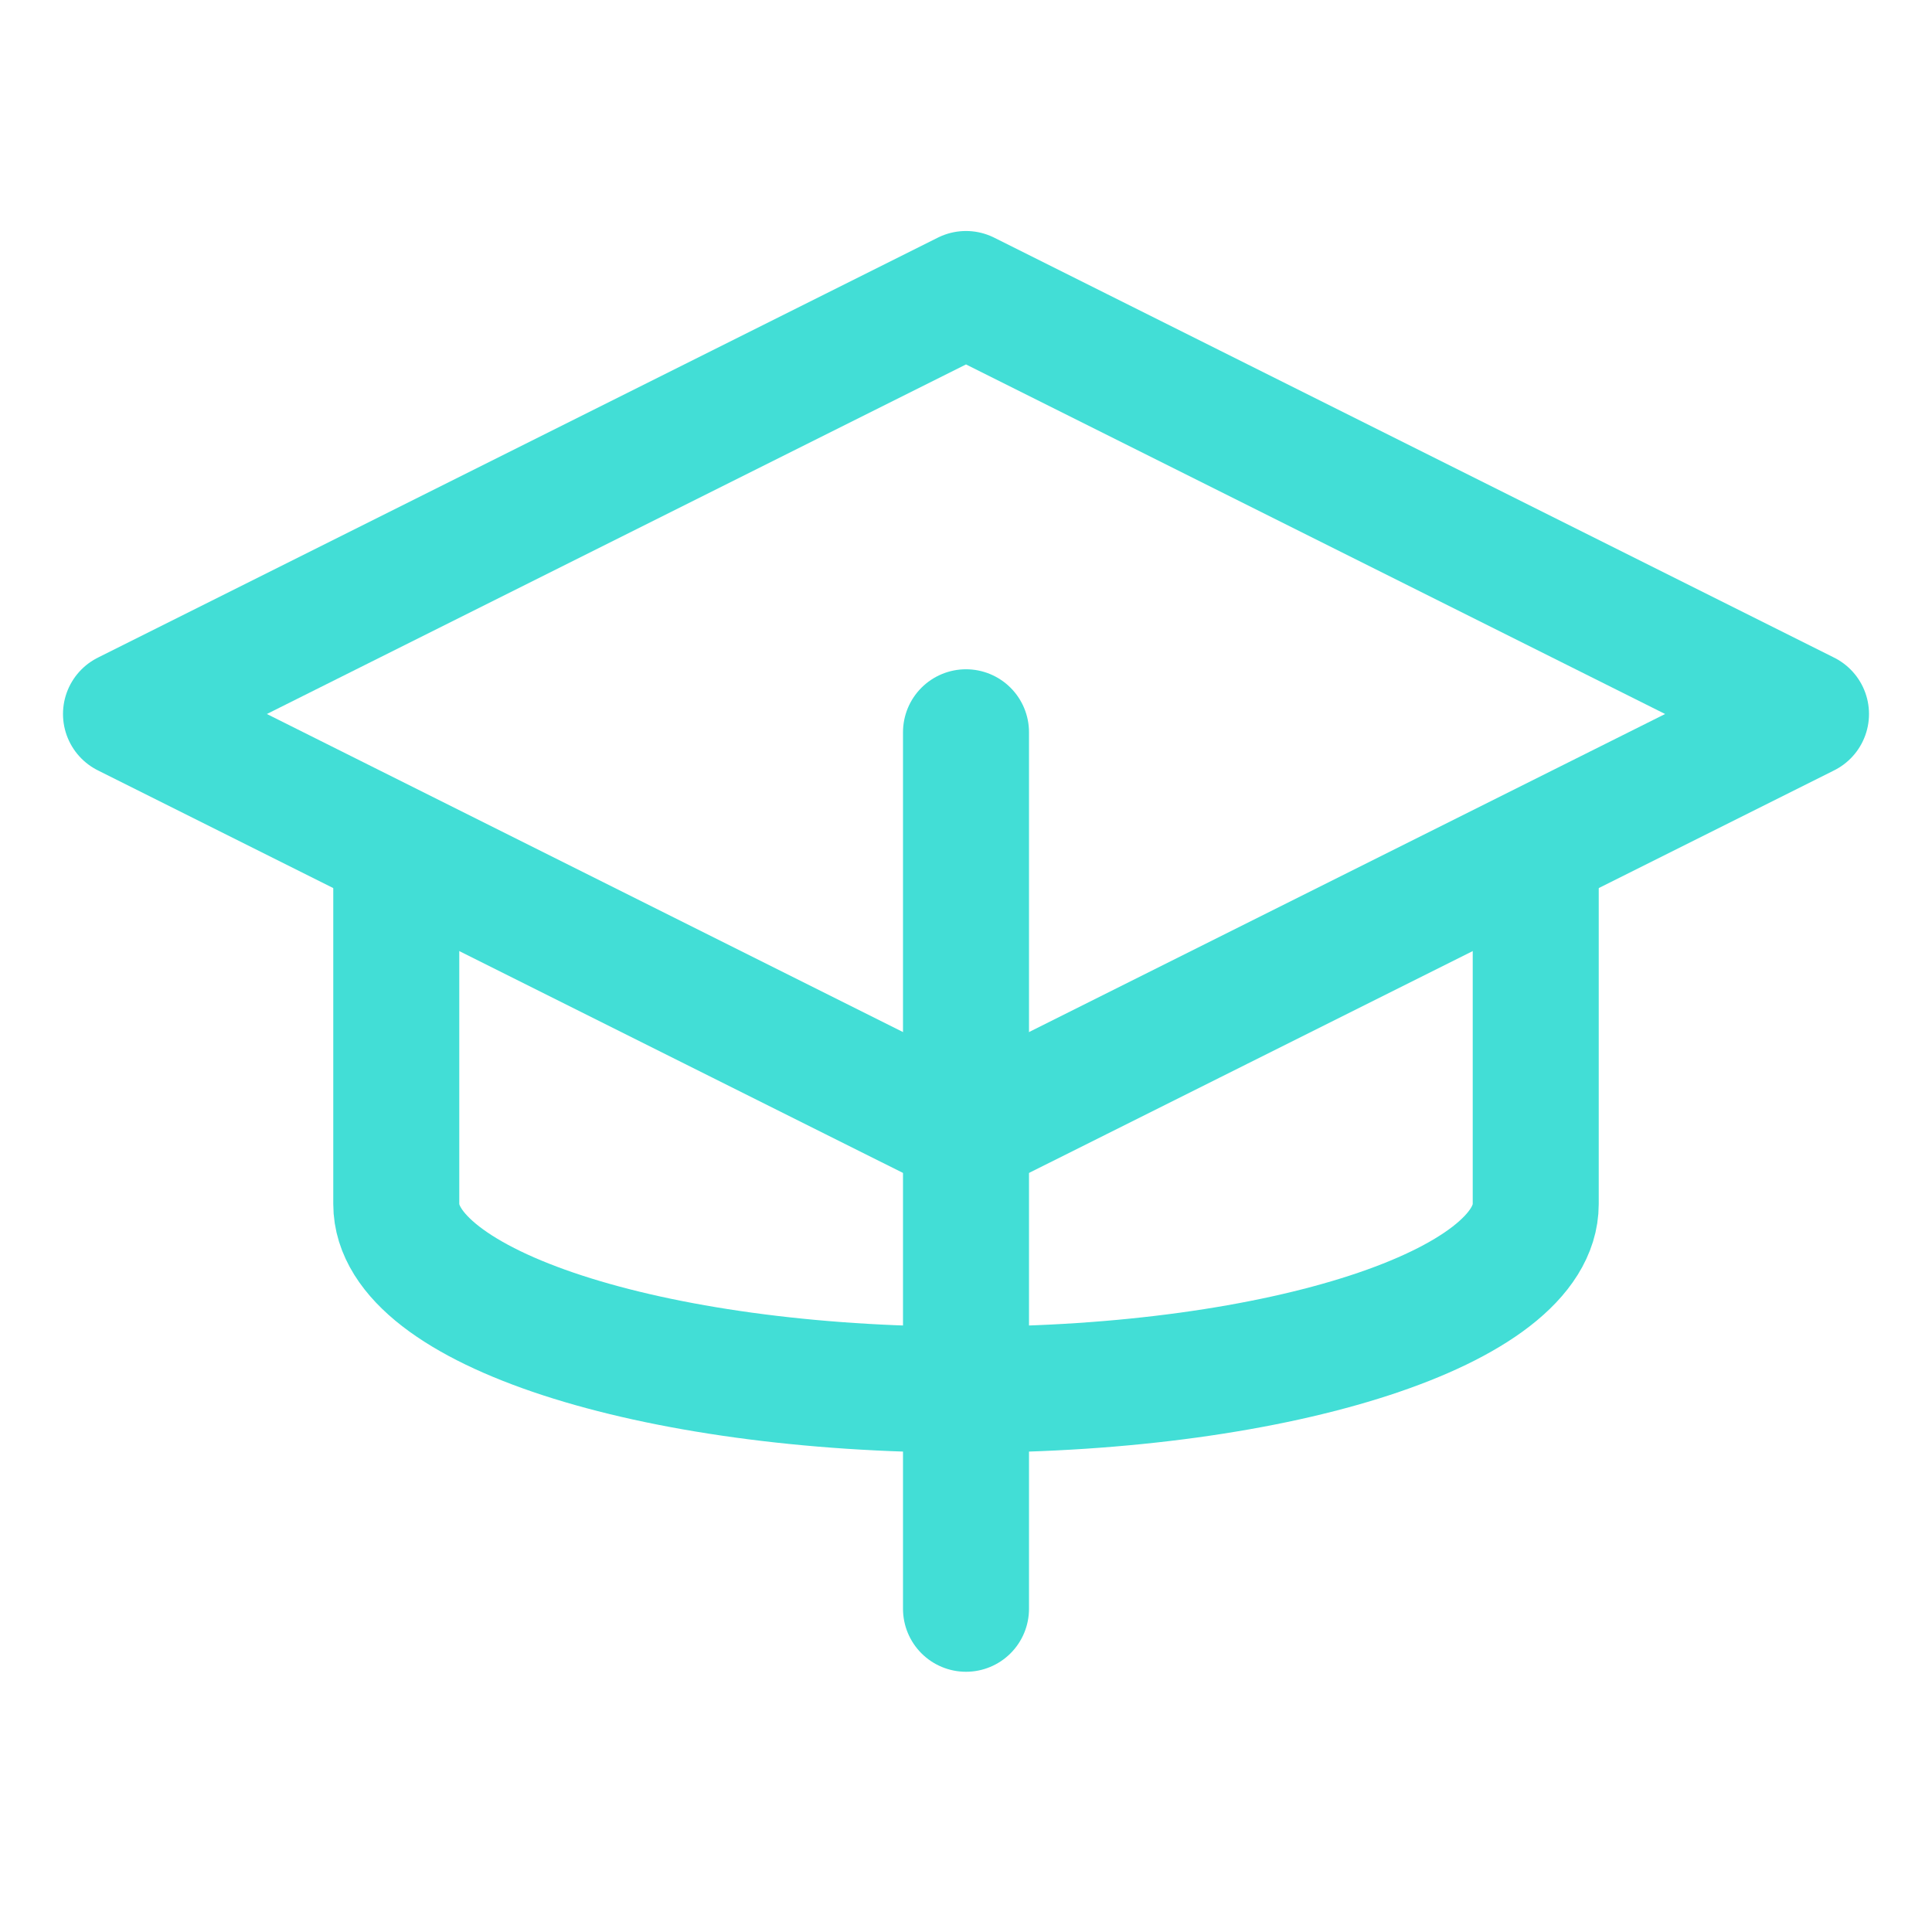
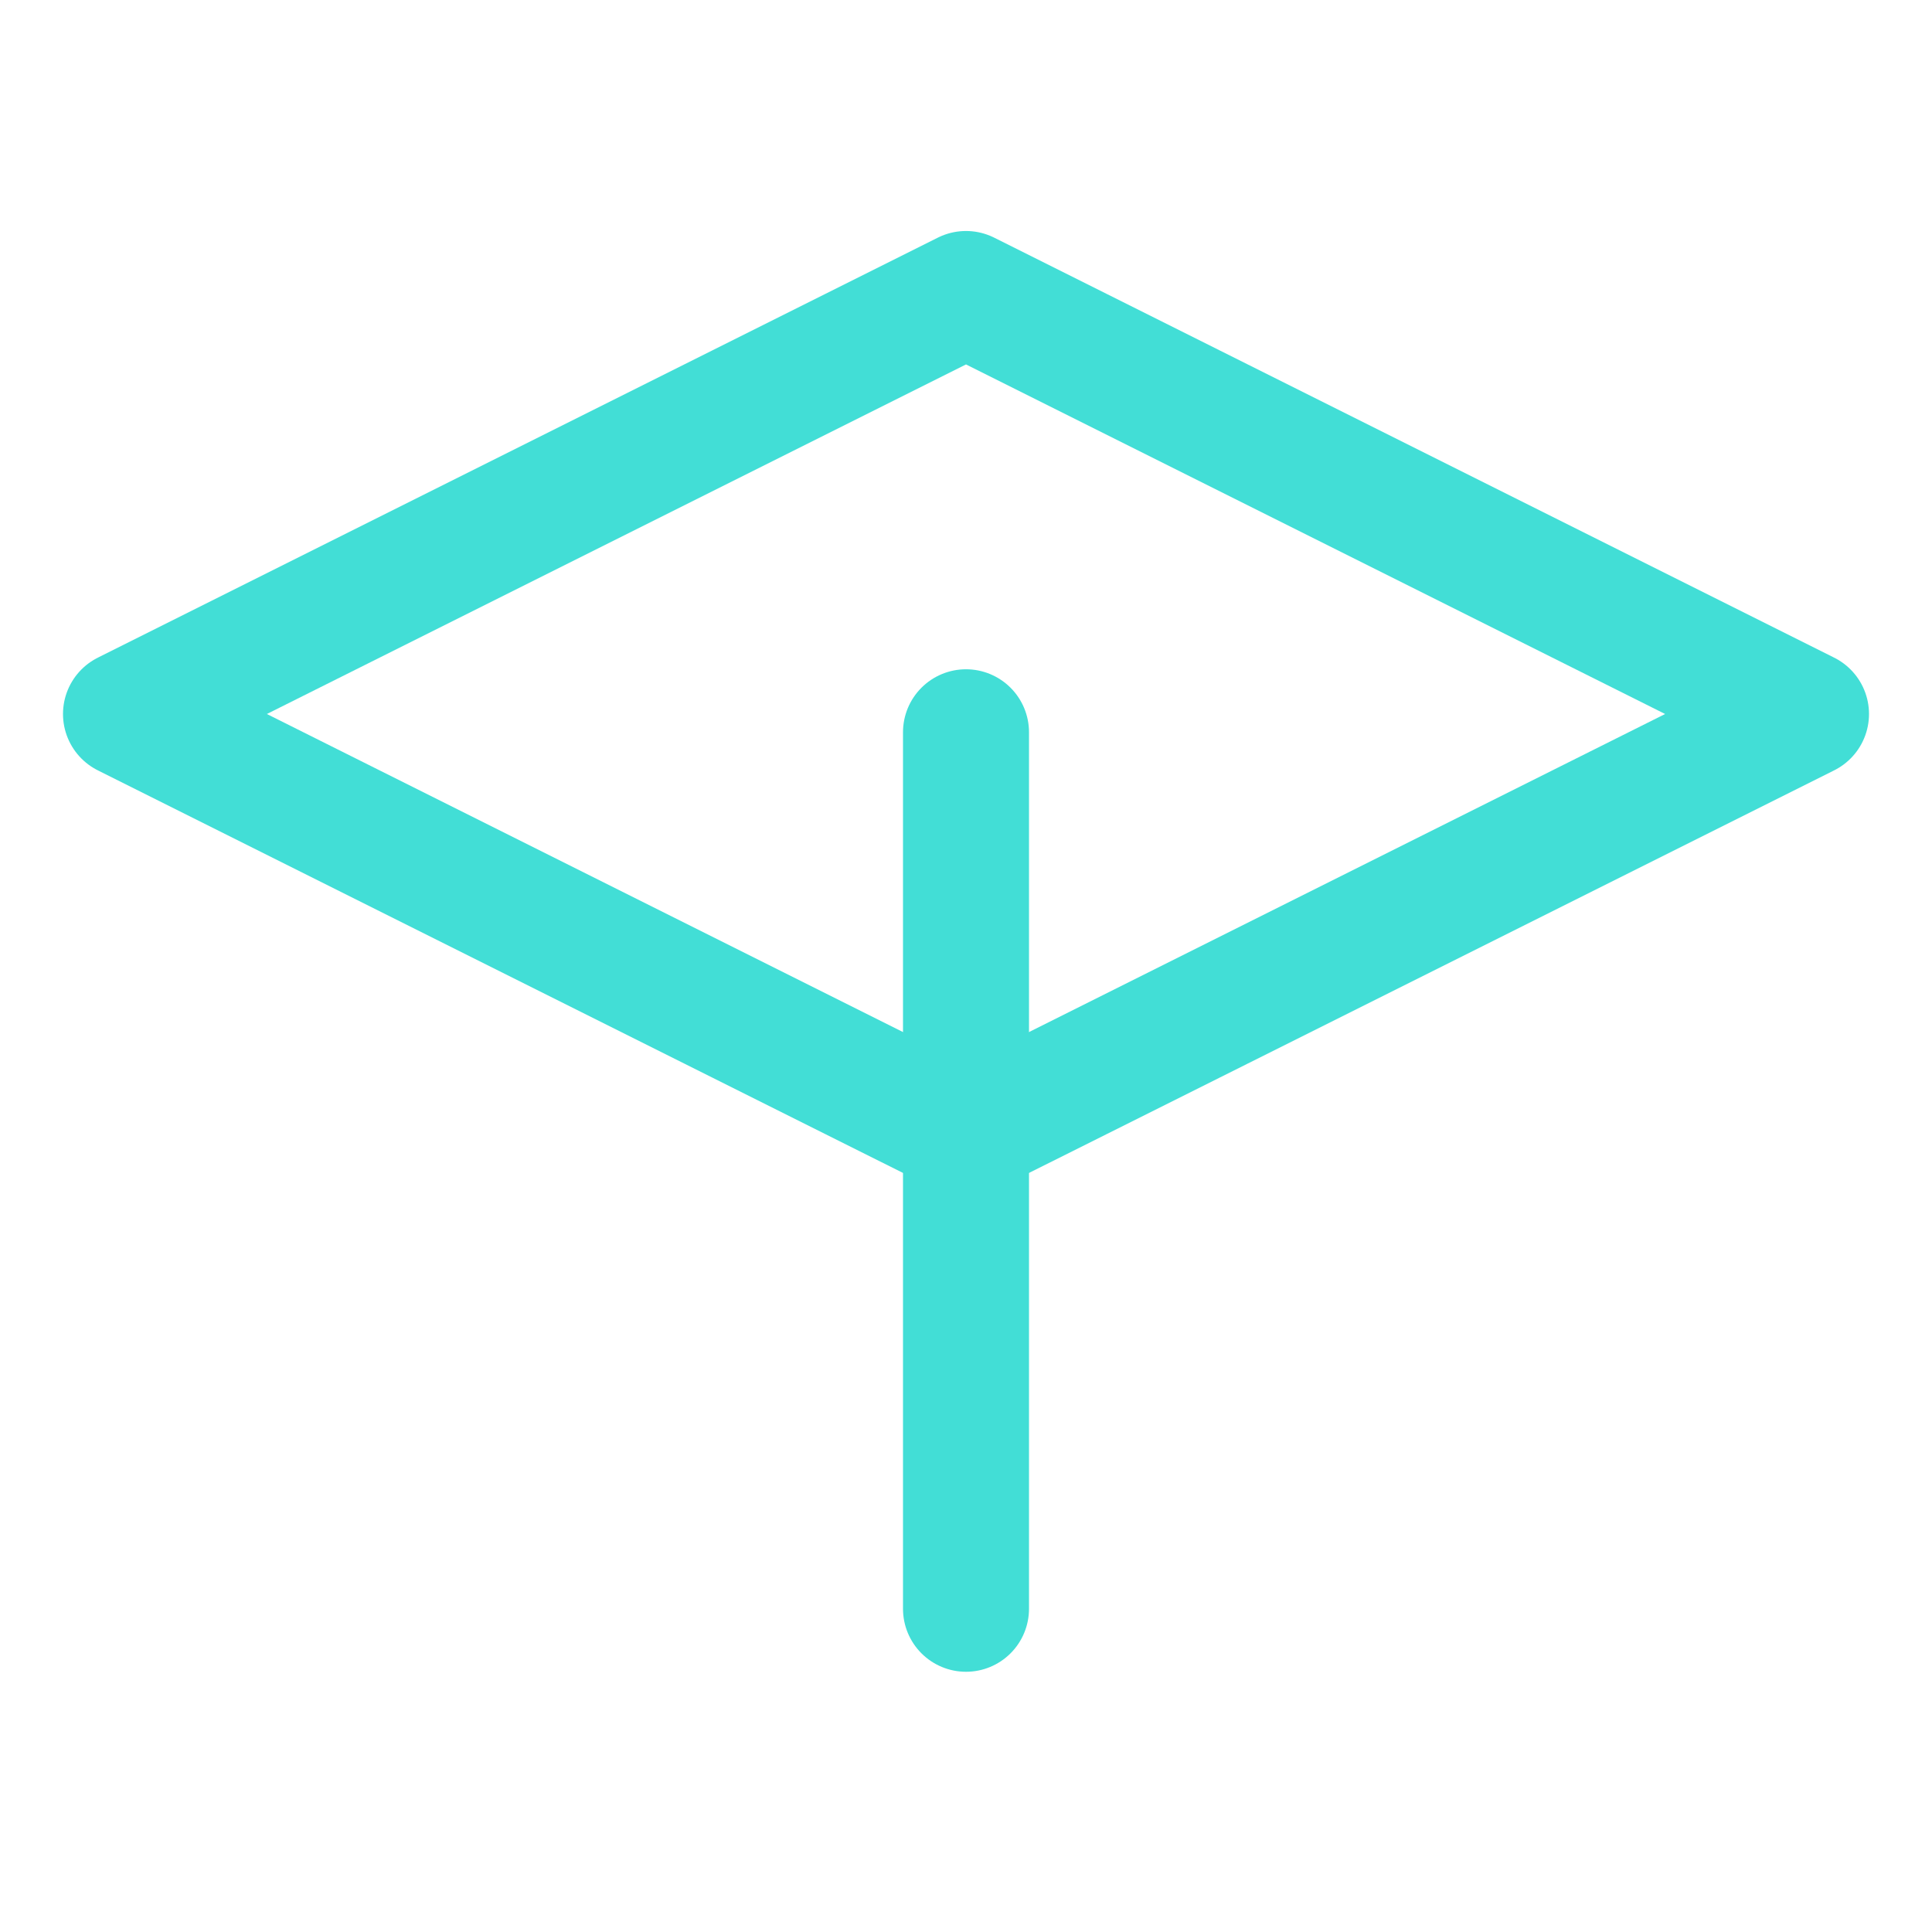
<svg xmlns="http://www.w3.org/2000/svg" width="46" height="46" viewBox="0 0 46 46" fill="none">
  <path d="M23 7L3 17L23 27L43 17L23 7Z" stroke="#42DED6" stroke-width="3" stroke-linecap="round" stroke-linejoin="round" />
  <path d="M23 17.435L23 38.304" stroke="#42DED6" stroke-width="3" stroke-linecap="round" stroke-linejoin="round" />
-   <path d="M9.435 20.565V28.668C9.435 31.113 15.464 33.087 23 33.087C30.536 33.087 36.565 31.113 36.565 28.668V20.565" stroke="#42DED6" stroke-width="3" stroke-linecap="round" stroke-linejoin="round" />
</svg>